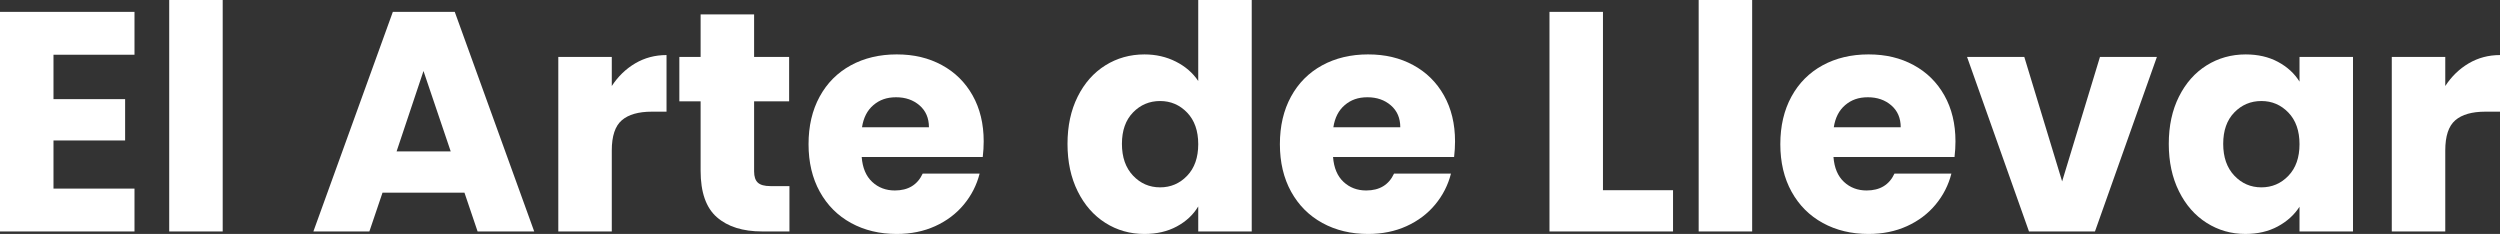
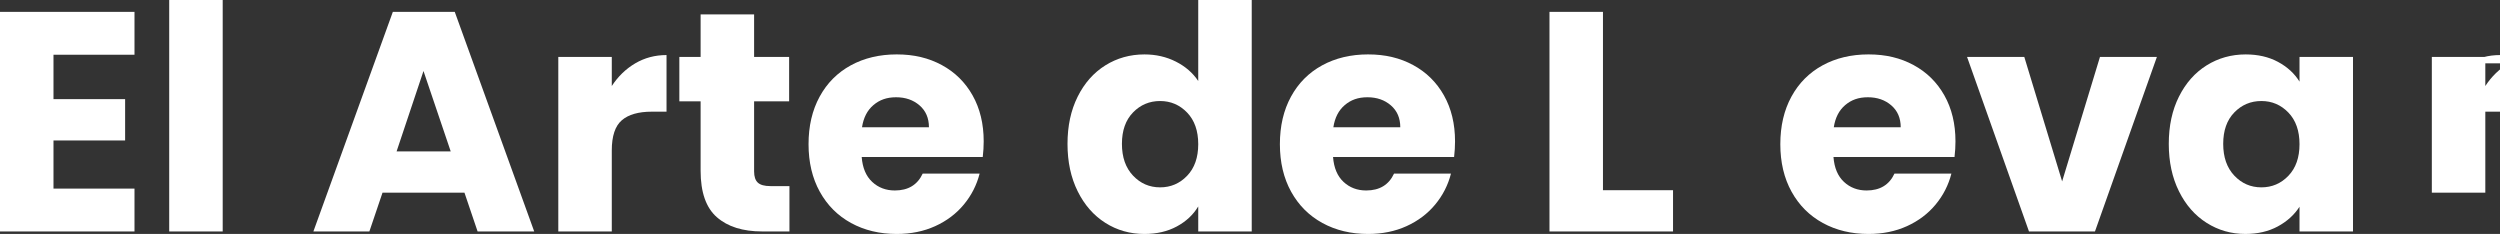
<svg xmlns="http://www.w3.org/2000/svg" id="Layer_2" data-name="Layer 2" viewBox="0 0 2157 201.86">
  <rect x="0" y="0" width="2157" height="201.86" fill="#333333" stroke="none" />
  <defs>
    <style>
      .cls-1 {
        fill: #fff;
      }
    </style>
  </defs>
  <g id="Layer_1-2" data-name="Layer 1">
    <g>
      <path class="cls-1" d="m46.15,47.23v38.32h61.8v35.62h-61.8v41.56h69.89v36.97H0V10.25h116.04v36.97H46.15Z" />
      <path class="cls-1" d="m192.14,0v199.7h-46.15V0h46.15Z" />
      <path class="cls-1" d="m400.74,166.24h-70.71l-11.33,33.46h-48.31L338.94,10.25h53.43l68.55,189.45h-48.85l-11.33-33.46Zm-11.87-35.62l-23.48-69.36-23.21,69.36h46.69Z" />
      <path class="cls-1" d="m548.09,54.65c8.1-4.76,17.09-7.15,26.99-7.15v48.85h-12.68c-11.52,0-20.15,2.47-25.91,7.42-5.76,4.95-8.64,13.63-8.64,26.04v69.9h-46.15V49.12h46.15v25.1c5.4-8.27,12.14-14.8,20.24-19.57Z" />
      <path class="cls-1" d="m681.13,160.57v39.13h-23.48c-16.73,0-29.78-4.09-39.13-12.28-9.36-8.18-14.03-21.54-14.03-40.07v-59.91h-18.35v-38.32h18.35V12.41h46.15v36.7h30.22v38.32h-30.22v60.45c0,4.5,1.08,7.74,3.24,9.72,2.16,1.98,5.76,2.97,10.79,2.97h16.46Z" />
      <path class="cls-1" d="m847.91,135.47h-104.44c.72,9.36,3.73,16.51,9.04,21.45,5.3,4.95,11.83,7.42,19.57,7.42,11.51,0,19.52-4.86,24.02-14.57h49.12c-2.52,9.9-7.06,18.8-13.63,26.72-6.57,7.92-14.8,14.12-24.69,18.62-9.9,4.5-20.96,6.75-33.19,6.75-14.75,0-27.89-3.15-39.4-9.45-11.52-6.3-20.51-15.29-26.99-26.99-6.48-11.69-9.71-25.37-9.71-41.02s3.19-29.32,9.58-41.02c6.38-11.69,15.34-20.69,26.85-26.99,11.51-6.29,24.73-9.45,39.67-9.45s27.53,3.06,38.86,9.18c11.33,6.12,20.19,14.84,26.58,26.18,6.38,11.33,9.58,24.56,9.58,39.67,0,4.32-.27,8.82-.81,13.49Zm-46.42-25.64c0-7.92-2.7-14.21-8.1-18.89-5.4-4.68-12.14-7.02-20.24-7.02s-14.26,2.25-19.56,6.75c-5.31,4.5-8.59,10.89-9.85,19.16h57.75Z" />
      <path class="cls-1" d="m929.81,83.39c5.84-11.69,13.8-20.69,23.88-26.99,10.07-6.29,21.32-9.45,33.73-9.45,9.89,0,18.93,2.07,27.12,6.21,8.18,4.14,14.62,9.71,19.3,16.73V0h46.15v199.7h-46.15v-21.59c-4.32,7.2-10.48,12.95-18.49,17.27-8.01,4.32-17.32,6.48-27.93,6.48-12.41,0-23.66-3.19-33.73-9.58-10.08-6.38-18.04-15.47-23.88-27.26-5.85-11.78-8.77-25.41-8.77-40.88s2.92-29.05,8.77-40.75Zm94.45,13.76c-6.39-6.65-14.17-9.99-23.34-9.99s-16.96,3.29-23.34,9.85c-6.39,6.57-9.58,15.61-9.58,27.12s3.19,20.64,9.58,27.39c6.38,6.75,14.17,10.12,23.34,10.12s16.96-3.33,23.34-9.99c6.38-6.65,9.58-15.74,9.58-27.26s-3.2-20.6-9.58-27.26Z" />
      <path class="cls-1" d="m1254.59,135.47h-104.44c.72,9.36,3.73,16.51,9.04,21.45,5.3,4.95,11.83,7.42,19.57,7.42,11.51,0,19.52-4.86,24.02-14.57h49.12c-2.52,9.9-7.06,18.8-13.63,26.72-6.57,7.92-14.8,14.12-24.69,18.62-9.9,4.5-20.96,6.75-33.19,6.75-14.75,0-27.89-3.15-39.4-9.45-11.52-6.3-20.51-15.29-26.99-26.99-6.48-11.69-9.71-25.37-9.71-41.02s3.19-29.32,9.58-41.02c6.38-11.69,15.34-20.69,26.85-26.99,11.51-6.29,24.73-9.45,39.67-9.45s27.53,3.06,38.86,9.18c11.33,6.12,20.19,14.84,26.58,26.18,6.38,11.33,9.58,24.56,9.58,39.67,0,4.32-.27,8.82-.81,13.49Zm-46.42-25.64c0-7.92-2.7-14.21-8.1-18.89-5.4-4.68-12.14-7.02-20.24-7.02s-14.26,2.25-19.56,6.75c-5.31,4.5-8.59,10.89-9.85,19.16h57.75Z" />
      <path class="cls-1" d="m1383.04,164.08h60.45v35.62h-106.6V10.25h46.15v153.82Z" />
-       <path class="cls-1" d="m1511.76,0v199.7h-46.15V0h46.15Z" />
      <path class="cls-1" d="m1686.36,135.47h-104.44c.72,9.36,3.73,16.51,9.04,21.45,5.3,4.95,11.83,7.42,19.57,7.42,11.51,0,19.52-4.86,24.02-14.57h49.12c-2.52,9.9-7.06,18.8-13.63,26.72-6.57,7.92-14.8,14.12-24.69,18.62-9.9,4.5-20.96,6.75-33.19,6.75-14.75,0-27.89-3.15-39.4-9.45-11.52-6.3-20.51-15.29-26.99-26.99-6.48-11.69-9.71-25.37-9.71-41.02s3.19-29.32,9.58-41.02c6.38-11.69,15.34-20.69,26.85-26.99,11.51-6.29,24.73-9.45,39.67-9.45s27.53,3.06,38.86,9.18c11.33,6.12,20.19,14.84,26.58,26.18,6.38,11.33,9.58,24.56,9.58,39.67,0,4.32-.27,8.82-.81,13.49Zm-46.42-25.64c0-7.92-2.7-14.21-8.1-18.89-5.4-4.68-12.14-7.02-20.24-7.02s-14.26,2.25-19.56,6.75c-5.31,4.5-8.59,10.89-9.85,19.16h57.75Z" />
      <path class="cls-1" d="m1779.2,156.52l32.65-107.41h49.12l-53.43,150.58h-56.94l-53.43-150.58h49.39l32.65,107.41Z" />
      <path class="cls-1" d="m1879.99,83.39c5.84-11.69,13.8-20.69,23.88-26.99,10.07-6.29,21.32-9.45,33.73-9.45,10.61,0,19.92,2.16,27.93,6.48,8,4.32,14.17,9.99,18.49,17v-21.32h46.15v150.58h-46.15v-21.32c-4.5,7.02-10.75,12.68-18.76,17-8.01,4.32-17.32,6.48-27.93,6.48-12.24,0-23.39-3.19-33.46-9.58-10.08-6.38-18.04-15.47-23.88-27.26-5.85-11.78-8.77-25.41-8.77-40.88s2.92-29.05,8.77-40.75Zm94.45,13.76c-6.39-6.65-14.17-9.99-23.34-9.99s-16.96,3.29-23.34,9.85c-6.39,6.57-9.58,15.61-9.58,27.12s3.19,20.64,9.58,27.39c6.38,6.75,14.17,10.12,23.34,10.12s16.96-3.33,23.34-9.99c6.38-6.65,9.58-15.74,9.58-27.26s-3.2-20.6-9.58-27.26Z" />
-       <path class="cls-1" d="m2130.02,54.65c8.1-4.76,17.09-7.15,26.99-7.15v48.85h-12.68c-11.52,0-20.15,2.47-25.91,7.42-5.76,4.95-8.64,13.63-8.64,26.04v69.9h-46.15V49.12h46.15v25.1c5.4-8.27,12.14-14.8,20.24-19.57Z" />
+       <path class="cls-1" d="m2130.02,54.65c8.1-4.76,17.09-7.15,26.99-7.15v48.85h-12.68v69.9h-46.15V49.12h46.15v25.1c5.4-8.27,12.14-14.8,20.24-19.57Z" />
    </g>
  </g>
</svg>